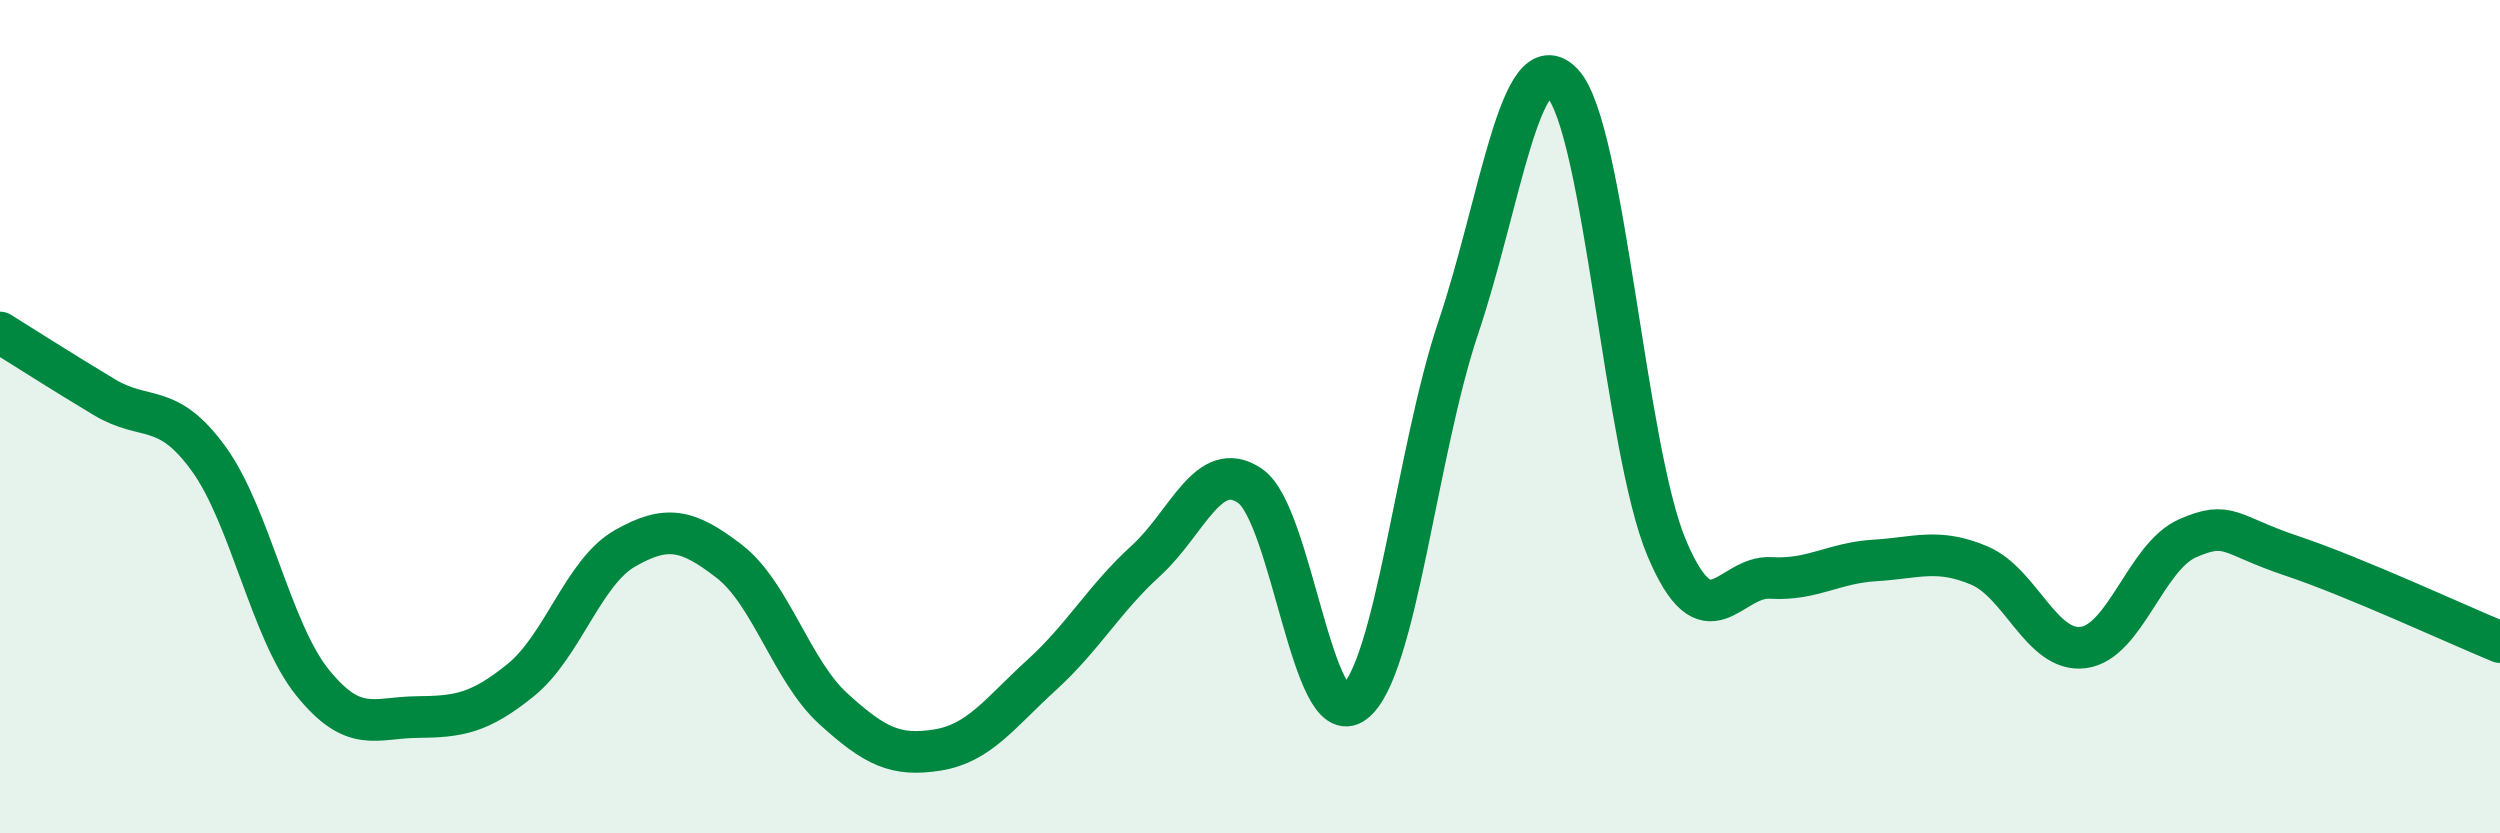
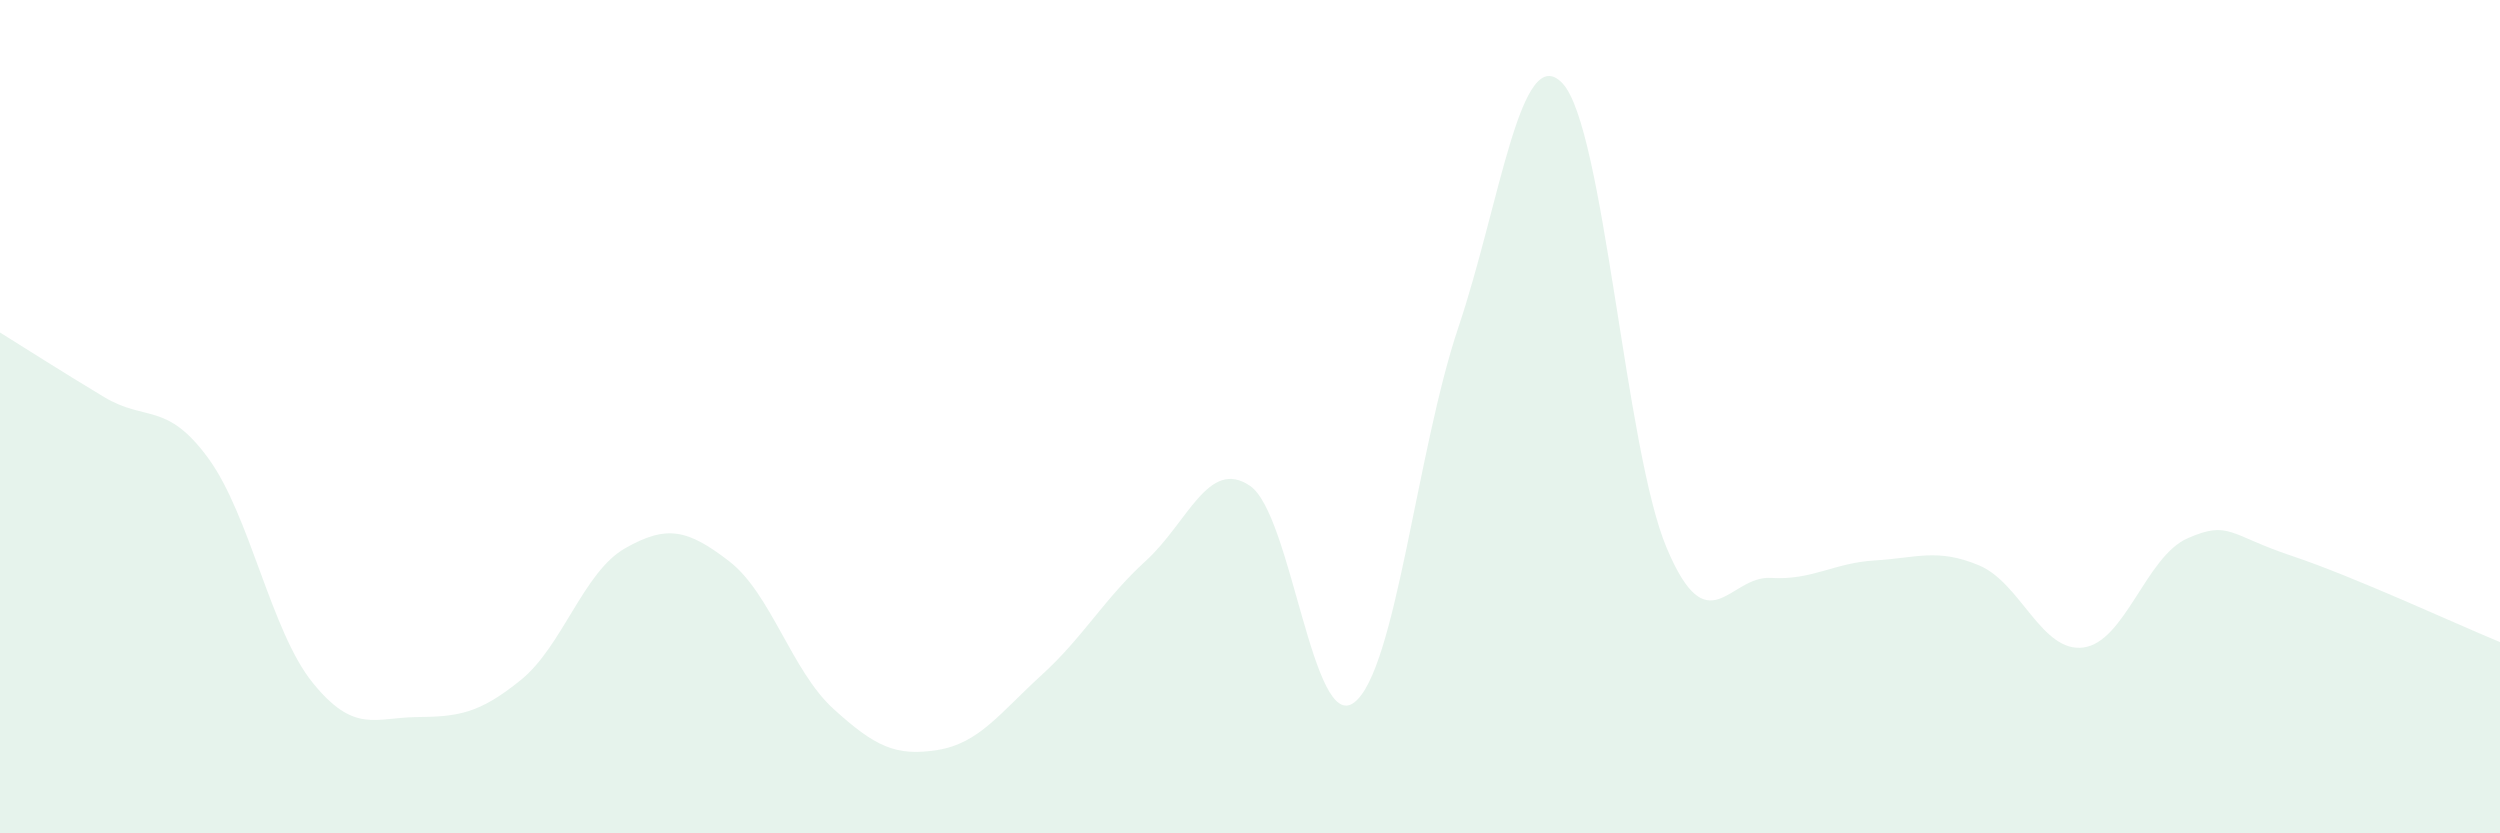
<svg xmlns="http://www.w3.org/2000/svg" width="60" height="20" viewBox="0 0 60 20">
  <path d="M 0,7.98 C 0.5,8.29 1.5,8.93 2.5,9.53 C 3.5,10.13 4,9.63 5,11 C 6,12.37 6.5,15.14 7.5,16.38 C 8.5,17.62 9,17.22 10,17.21 C 11,17.2 11.5,17.13 12.5,16.32 C 13.5,15.51 14,13.73 15,13.16 C 16,12.59 16.5,12.7 17.5,13.47 C 18.5,14.24 19,16.1 20,17.01 C 21,17.92 21.5,18.16 22.5,18 C 23.5,17.84 24,17.11 25,16.2 C 26,15.29 26.5,14.37 27.5,13.46 C 28.5,12.55 29,10.98 30,11.66 C 31,12.34 31.5,17.62 32.5,16.86 C 33.5,16.1 34,10.83 35,7.86 C 36,4.89 36.5,0.94 37.5,2 C 38.5,3.06 39,10.78 40,13.15 C 41,15.52 41.5,13.81 42.5,13.87 C 43.5,13.93 44,13.51 45,13.45 C 46,13.39 46.5,13.15 47.5,13.57 C 48.5,13.99 49,15.67 50,15.54 C 51,15.41 51.5,13.36 52.5,12.92 C 53.5,12.48 53.5,12.84 55,13.34 C 56.5,13.84 59,15 60,15.41L60 20L0 20Z" fill="#008740" opacity="0.1" stroke-linecap="round" stroke-linejoin="round" />
-   <path d="M 0,7.98 C 0.5,8.29 1.5,8.93 2.5,9.53 C 3.5,10.13 4,9.63 5,11 C 6,12.37 6.5,15.14 7.5,16.38 C 8.5,17.62 9,17.22 10,17.21 C 11,17.2 11.5,17.13 12.5,16.32 C 13.5,15.51 14,13.73 15,13.16 C 16,12.59 16.5,12.7 17.5,13.47 C 18.5,14.24 19,16.1 20,17.01 C 21,17.92 21.5,18.16 22.5,18 C 23.5,17.84 24,17.11 25,16.2 C 26,15.29 26.5,14.37 27.5,13.46 C 28.5,12.55 29,10.98 30,11.66 C 31,12.34 31.5,17.62 32.5,16.86 C 33.5,16.1 34,10.83 35,7.86 C 36,4.89 36.5,0.94 37.5,2 C 38.5,3.06 39,10.78 40,13.15 C 41,15.52 41.5,13.81 42.5,13.87 C 43.5,13.93 44,13.51 45,13.45 C 46,13.39 46.5,13.15 47.5,13.57 C 48.5,13.99 49,15.67 50,15.54 C 51,15.41 51.5,13.36 52.5,12.92 C 53.5,12.48 53.5,12.84 55,13.34 C 56.5,13.84 59,15 60,15.41" stroke="#008740" stroke-width="1" fill="none" stroke-linecap="round" stroke-linejoin="round" />
</svg>